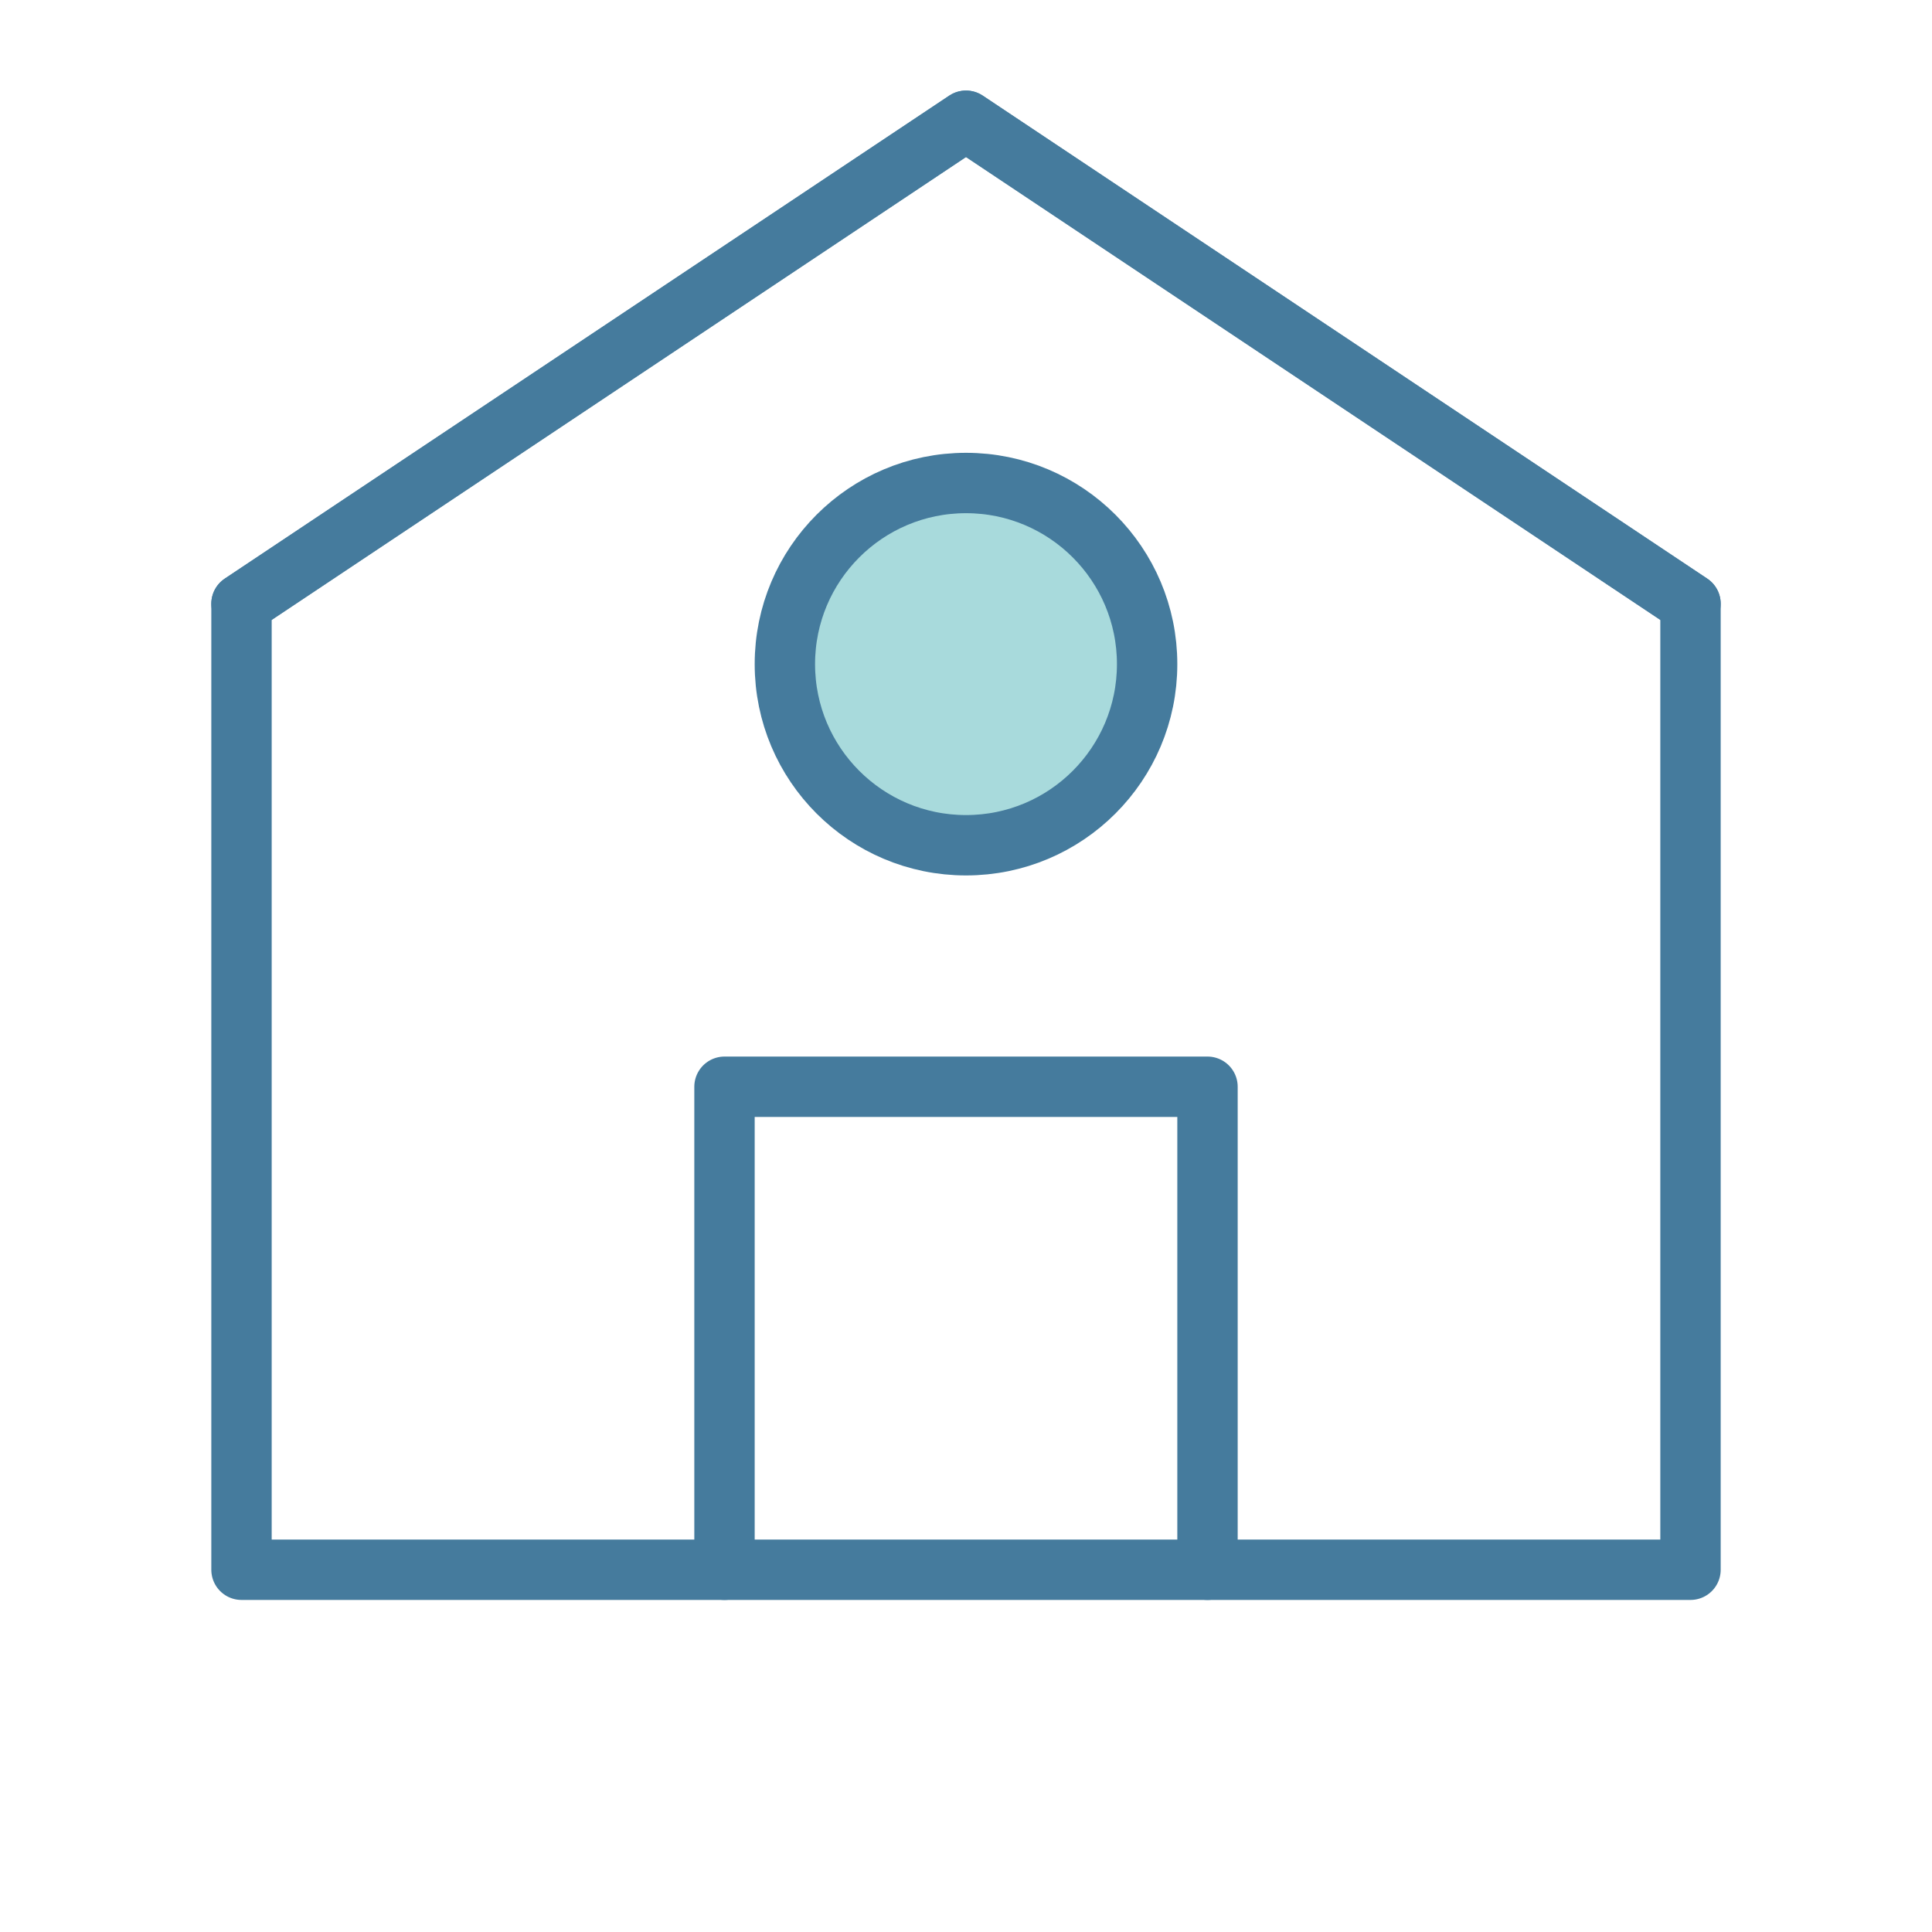
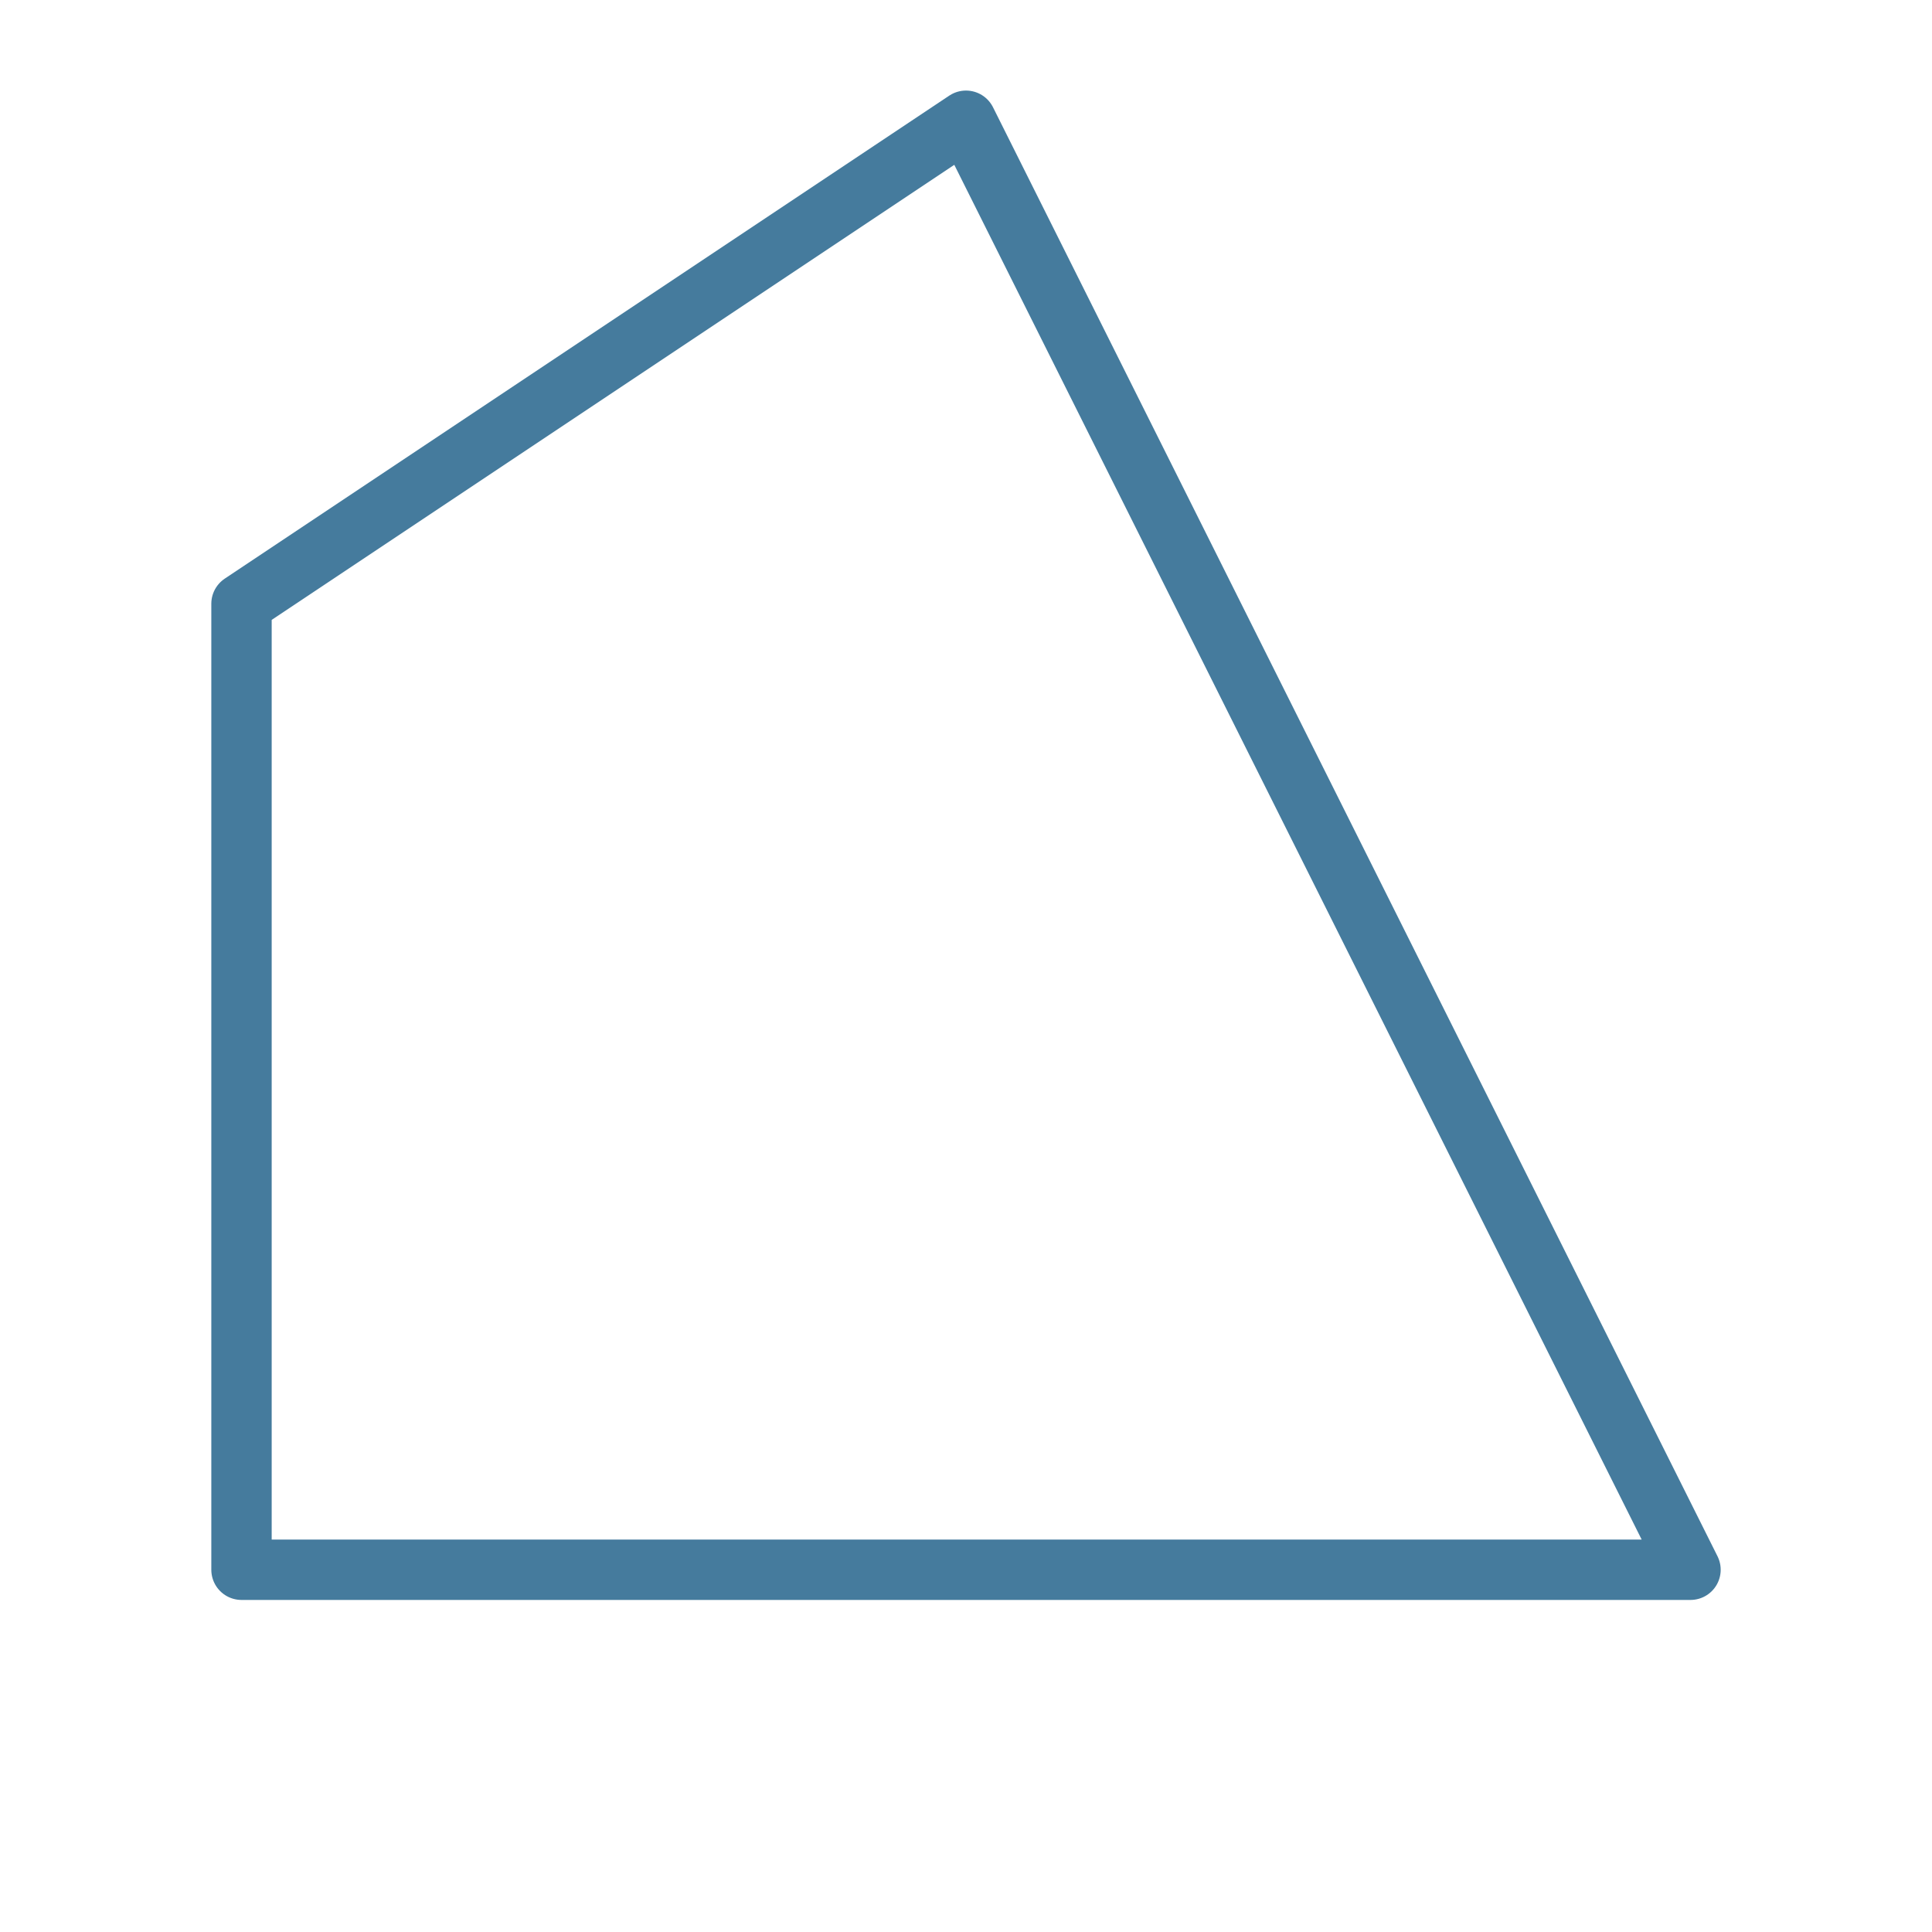
<svg xmlns="http://www.w3.org/2000/svg" width="64" height="64" viewBox="0 0 64 64">
  <g fill="none" stroke="#457b9d" stroke-width="2" stroke-linecap="round" stroke-linejoin="round">
-     <path d="M32 4 L56 20 L56 52 L8 52 L8 20 Z" />
-     <path d="M24 52 L24 36 L40 36 L40 52" />
-     <path d="M8 20 L32 4 L56 20" />
-     <circle cx="32" cy="22" r="6" fill="#a8dadc" />
+     <path d="M32 4 L56 52 L8 52 L8 20 Z" />
  </g>
</svg>